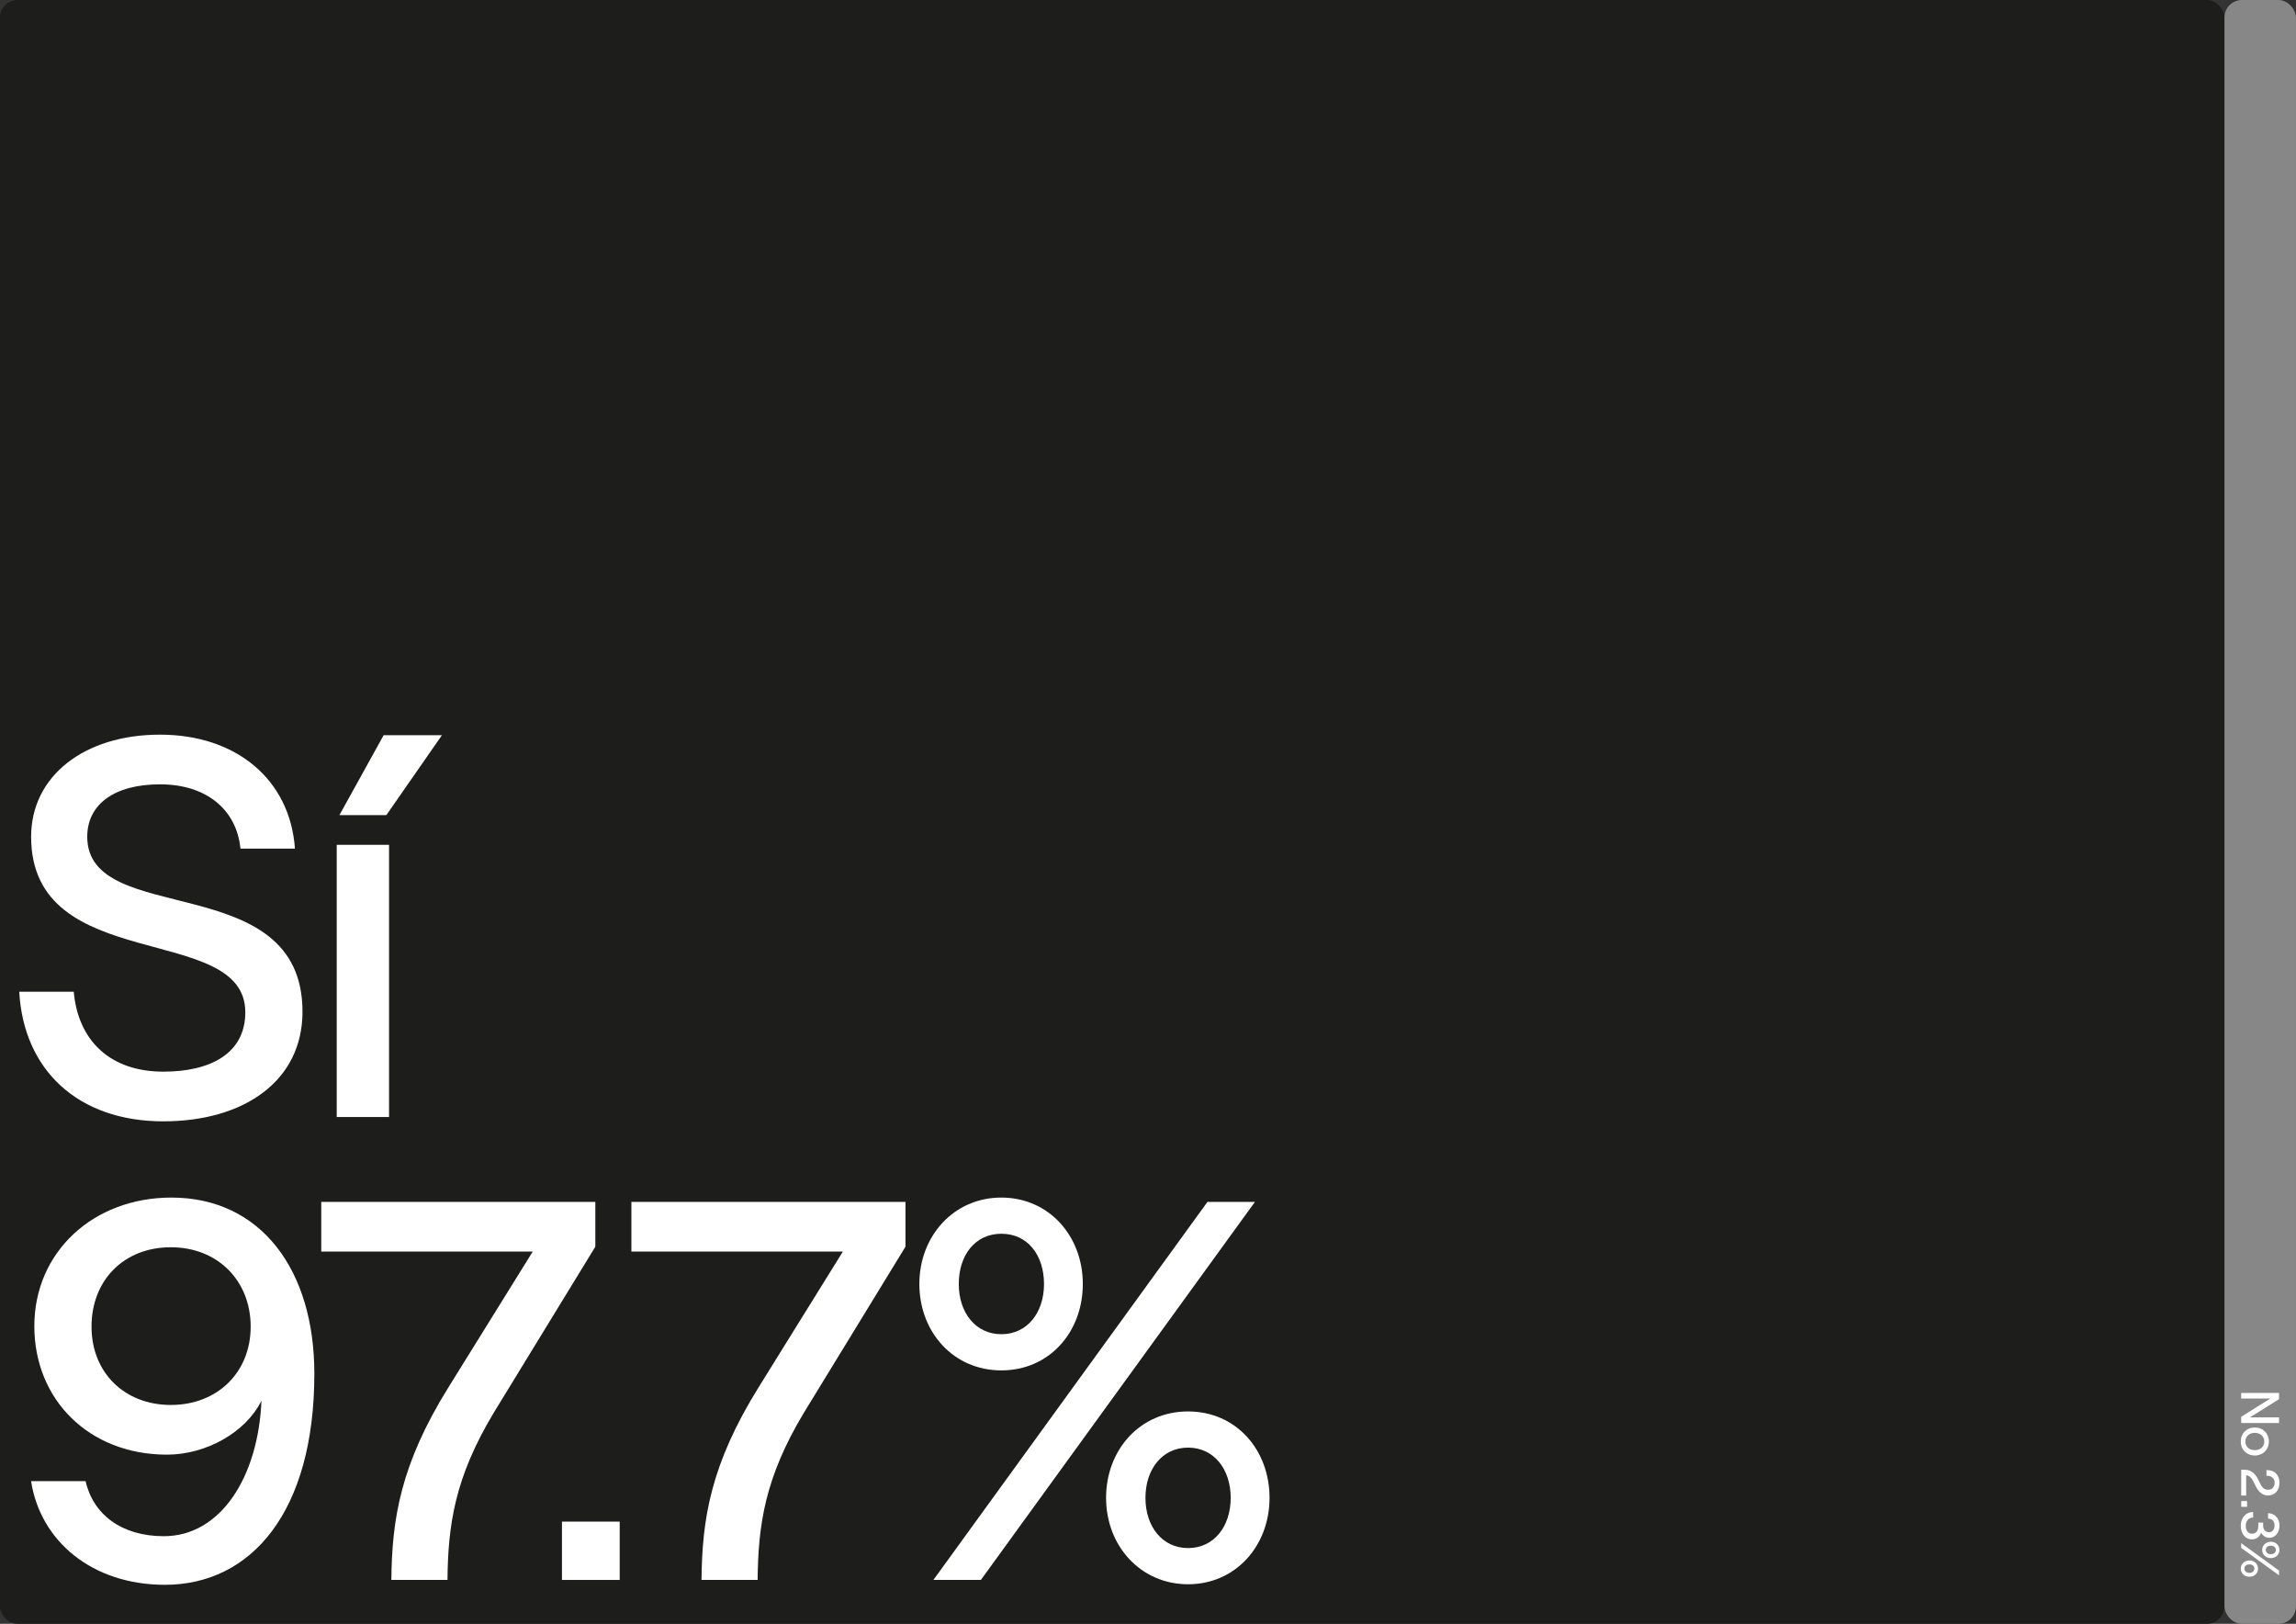
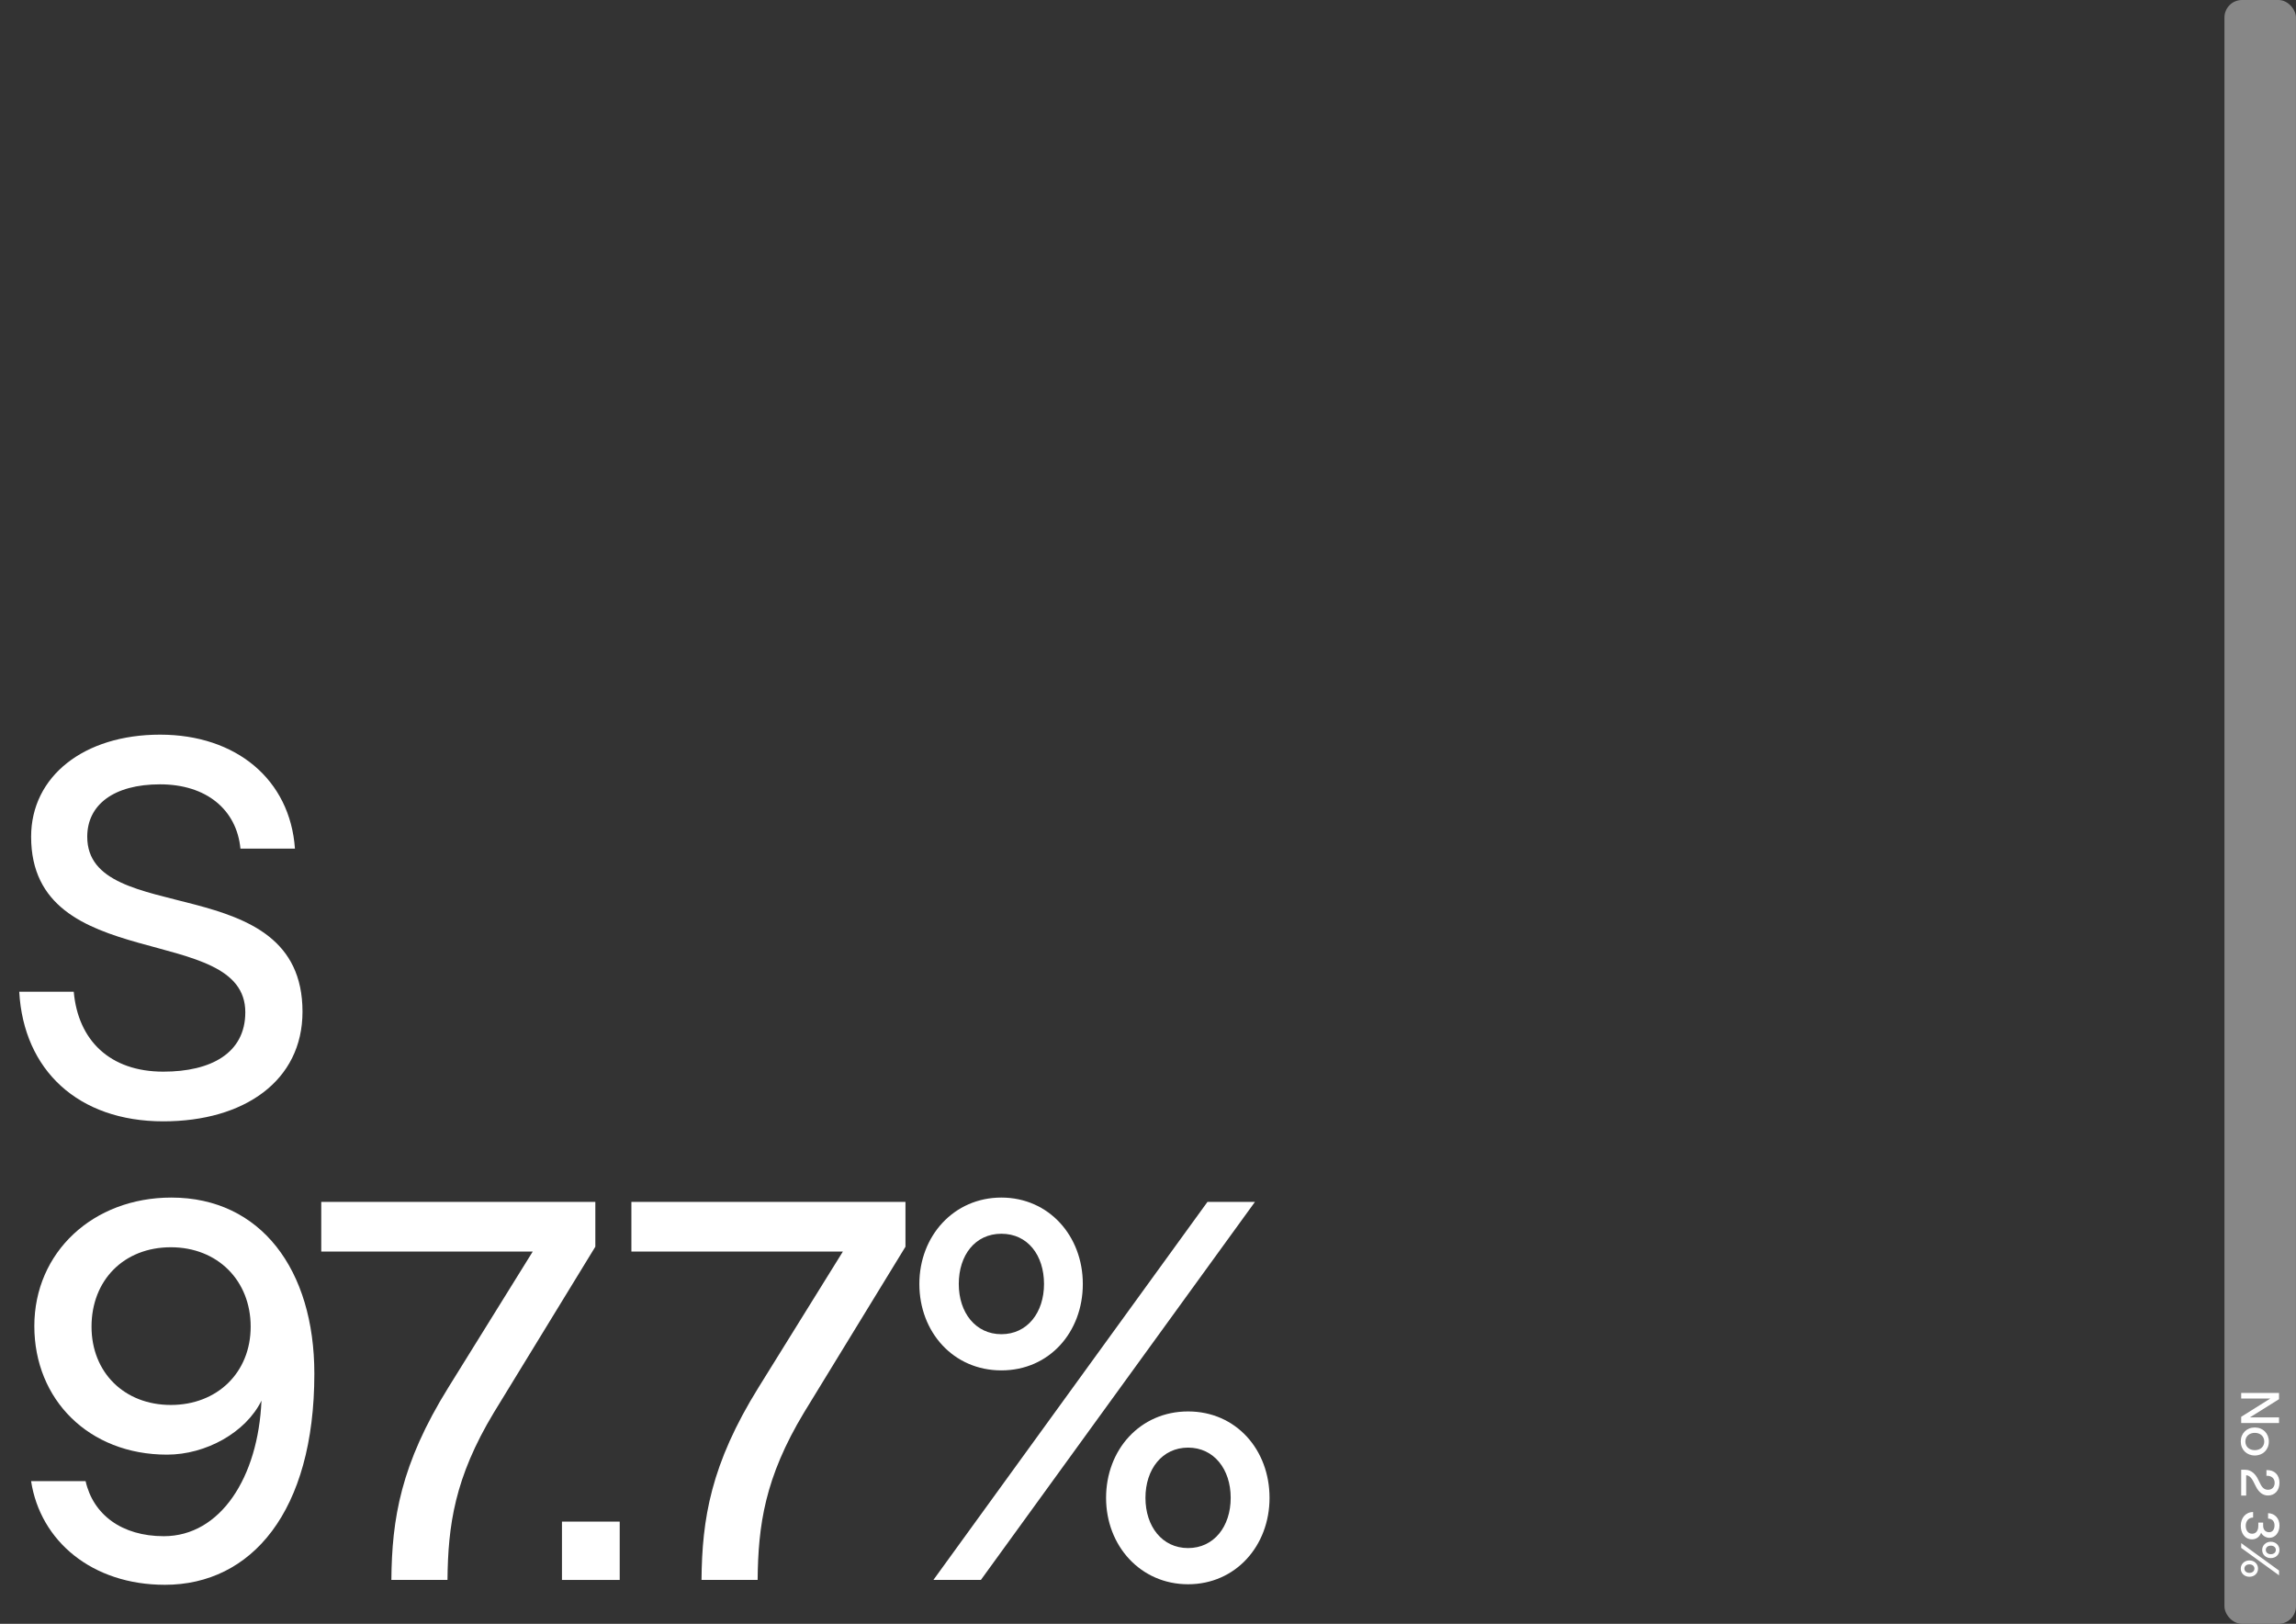
<svg xmlns="http://www.w3.org/2000/svg" id="Seccion_7" viewBox="0 0 595.28 420.94">
  <rect x="0" y="0" width="595.28" height="420.94" fill="#333333" stroke="none" />
  <defs>
    <style>.cls-1{fill:#fff;}.cls-2{fill:#1d1d1b;}.cls-3{fill:#878787;}</style>
  </defs>
-   <rect class="cls-2" x="-.02" width="576.76" height="420.94" rx="4.6" ry="4.6" />
  <path class="cls-1" d="m4.99,257.08h14.13c1.12,12.6,9.37,20.72,23.22,20.72,12.31,0,21.26-4.76,21.26-15.4,0-23.52-55.53-9.38-55.53-45.5,0-15.68,13.71-26.46,33.43-26.46s33.71,11.62,34.97,29.54h-14.13c-.98-10.08-8.81-16.66-20.84-16.66s-18.88,5.32-18.88,13.58c0,23.8,55.81,7.98,55.81,45.36,0,17.92-15.11,28.42-36.09,28.42-22.1,0-36.23-13.3-37.35-33.6Z" />
-   <path class="cls-1" d="m87.3,219h13.57v70.56h-13.57v-70.56Zm12.17-28.42h15.11l-14.41,20.72h-12.17l11.47-20.72Z" />
  <path class="cls-1" d="m8.9,343.76c0-19.18,15.25-33.32,35.53-33.32,23.22,0,37.07,18.76,37.07,45.64,0,35.84-16.37,54.74-38.75,54.74-18.88,0-32.31-11.34-34.69-26.88h14.13c1.96,8.68,9.37,14.28,20.28,14.28,14.69,0,24.48-15.26,25.32-35.14-4.06,8.26-14.41,14-24.48,14-20.28,0-34.41-14.28-34.41-33.32Zm14.83.14c0,11.9,8.53,20.3,20.56,20.3s20.7-8.4,20.7-20.3-8.53-20.58-20.7-20.58-20.56,8.54-20.56,20.58Z" />
  <path class="cls-1" d="m116.3,359.58l21.82-35.14h-54.83v-12.88h71.06v11.62l-26.3,42.98c-10.21,16.94-11.89,29.26-12.03,43.4h-14.55c.14-15.82,2.38-29.96,14.83-49.98Z" />
  <path class="cls-1" d="m160.67,394.44v15.12h-14.97v-15.12h14.97Z" />
  <path class="cls-1" d="m196.71,359.58l21.82-35.14h-54.83v-12.88h71.06v11.62l-26.3,42.98c-10.21,16.94-11.89,29.26-12.03,43.4h-14.55c.14-15.82,2.38-29.96,14.83-49.98Z" />
  <path class="cls-1" d="m238.36,332.84c0-12.46,8.95-22.4,21.26-22.4s21.12,9.94,21.12,22.4-8.67,22.4-21.12,22.4-21.26-9.94-21.26-22.4Zm74.7-21.28h12.31l-71.06,98h-12.31l71.06-98Zm-42.38,21.28c0-7.42-4.2-13.02-11.05-13.02s-11.05,5.6-11.05,13.02,4.34,13.02,11.05,13.02,11.05-5.6,11.05-13.02Zm16.09,55.44c0-12.46,8.81-22.4,21.26-22.4s21.12,9.94,21.12,22.4-8.81,22.4-21.12,22.4-21.26-9.94-21.26-22.4Zm32.31,0c0-7.42-4.34-13.02-11.05-13.02s-11.05,5.6-11.05,13.02,4.34,13.02,11.05,13.02,11.05-5.6,11.05-13.02Z" />
  <rect class="cls-3" x="576.73" y="0" width="18.54" height="420.94" rx="4.54" ry="4.54" />
  <path class="cls-1" d="m590.88,361.08v1.62l-7.55,4.72h7.55v1.46h-9.81v-1.61l7.54-4.73h-7.54v-1.46h9.81Z" />
  <path class="cls-1" d="m584.6,370.04c2.12,0,3.64,1.53,3.64,3.64s-1.53,3.62-3.64,3.62-3.64-1.51-3.64-3.62,1.53-3.64,3.64-3.64Zm0,5.88c1.44,0,2.45-.91,2.45-2.24s-1.01-2.25-2.45-2.25-2.45.91-2.45,2.25,1.01,2.24,2.45,2.24Z" />
  <path class="cls-1" d="m590.99,384.4c0,1.92-1.18,3.27-2.97,3.27-1.29,0-2.35-.78-3.12-2.29l-.73-1.44c-.35-.71-.99-1.51-1.81-1.51v5.27h-1.29v-6.7h1.05c1.68-.01,2.75,1.34,3.24,2.32l.77,1.52c.49.95,1.11,1.34,1.91,1.34,1.04,0,1.71-.74,1.71-1.79,0-1.18-.85-1.89-2.13-1.83v-1.48c2.07-.07,3.38,1.25,3.38,3.32Z" />
-   <path class="cls-1" d="m582.59,390.61h-1.51v-1.5h1.51v1.5Z" />
  <path class="cls-1" d="m584.16,391.96v1.43c-1.18,0-1.91.92-1.91,2.13s.62,2.06,1.65,2.06,1.61-.8,1.61-2.06v-.83h1.25v.81c0,1.05.64,1.69,1.53,1.69s1.42-.7,1.42-1.76-.57-1.72-1.67-1.78v-1.4c1.82.06,2.96,1.44,2.96,3.19,0,1.85-1.12,3.2-2.61,3.2-.97,0-1.79-.59-2.16-1.34-.34,1.01-1.19,1.74-2.34,1.74-1.89,0-2.93-1.65-2.93-3.53,0-1.99,1.25-3.55,3.19-3.55Z" />
  <path class="cls-1" d="m583.2,404.5c1.25,0,2.24.88,2.24,2.13s-.99,2.11-2.24,2.11-2.24-.88-2.24-2.11,1-2.13,2.24-2.13Zm7.68,2.63v1.23l-9.81-7.11v-1.23l9.81,7.11Zm-7.68.6c.74,0,1.3-.43,1.3-1.11s-.56-1.1-1.3-1.1-1.3.43-1.3,1.1.56,1.11,1.3,1.11Zm5.55-8.07c1.25,0,2.24.9,2.24,2.13s-.99,2.11-2.24,2.11-2.24-.87-2.24-2.11,1-2.13,2.24-2.13Zm0,3.23c.74,0,1.3-.42,1.3-1.11s-.56-1.11-1.3-1.11-1.3.43-1.3,1.11.56,1.11,1.3,1.11Z" />
</svg>